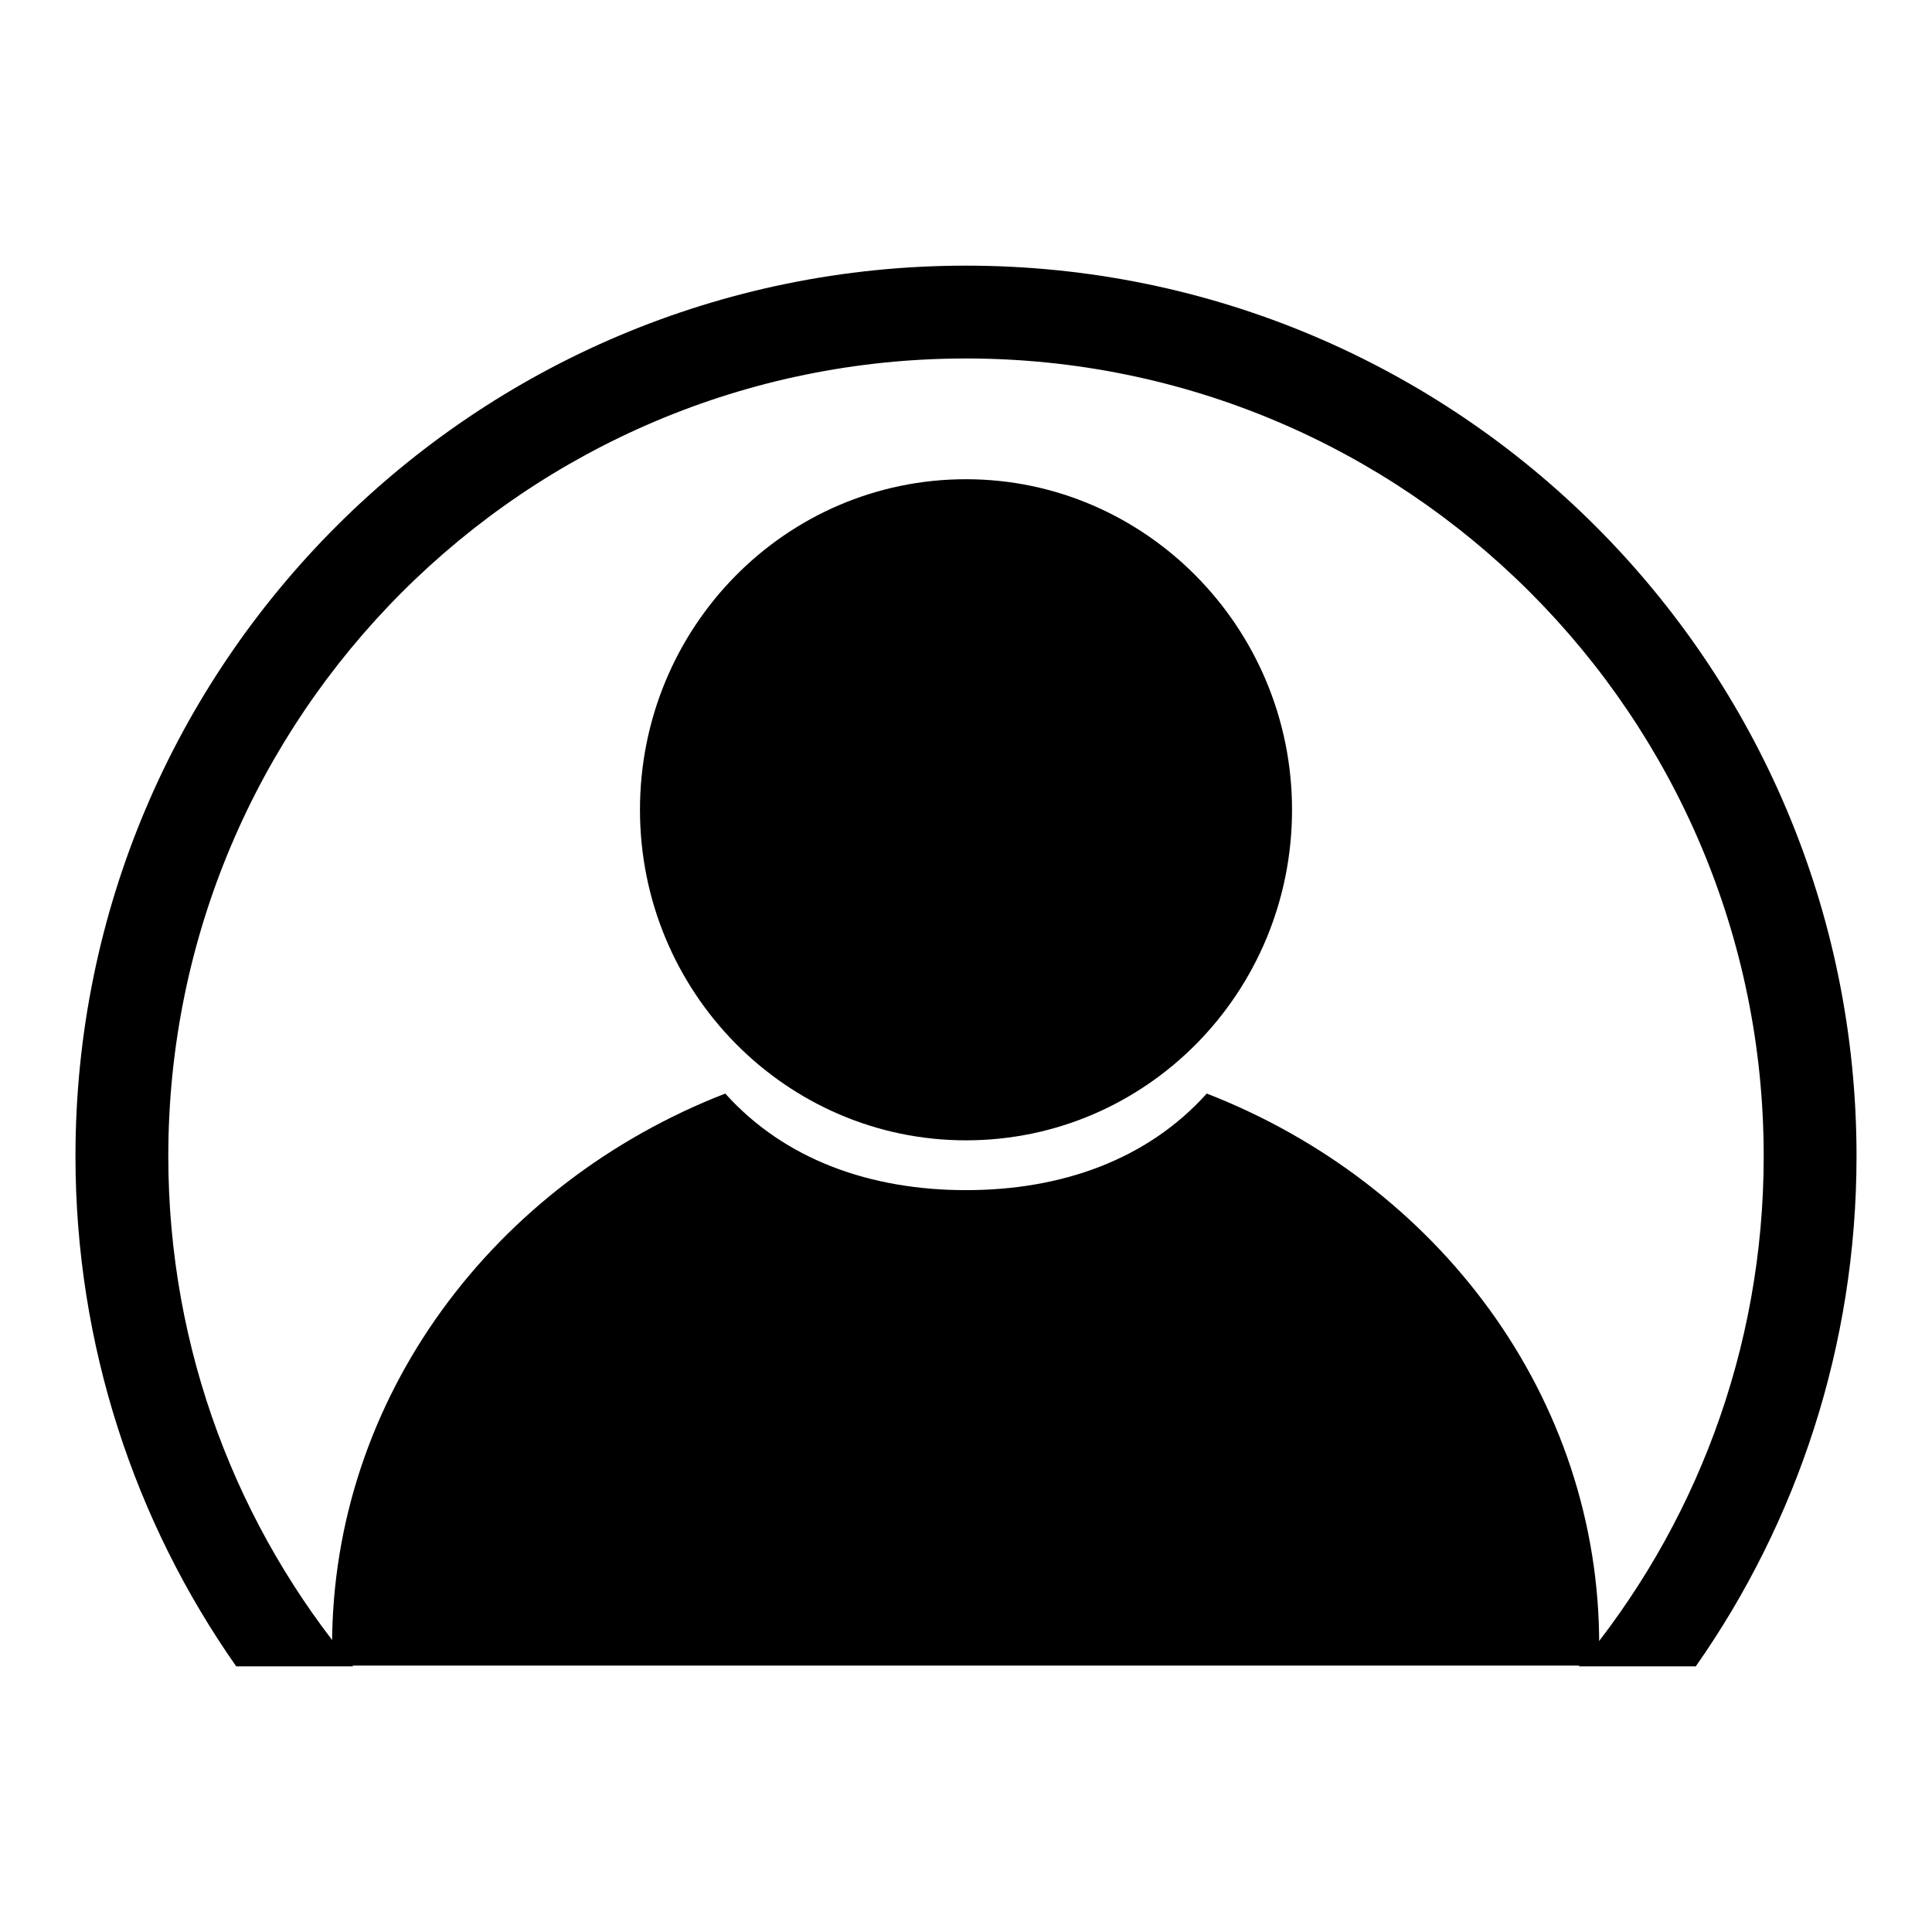
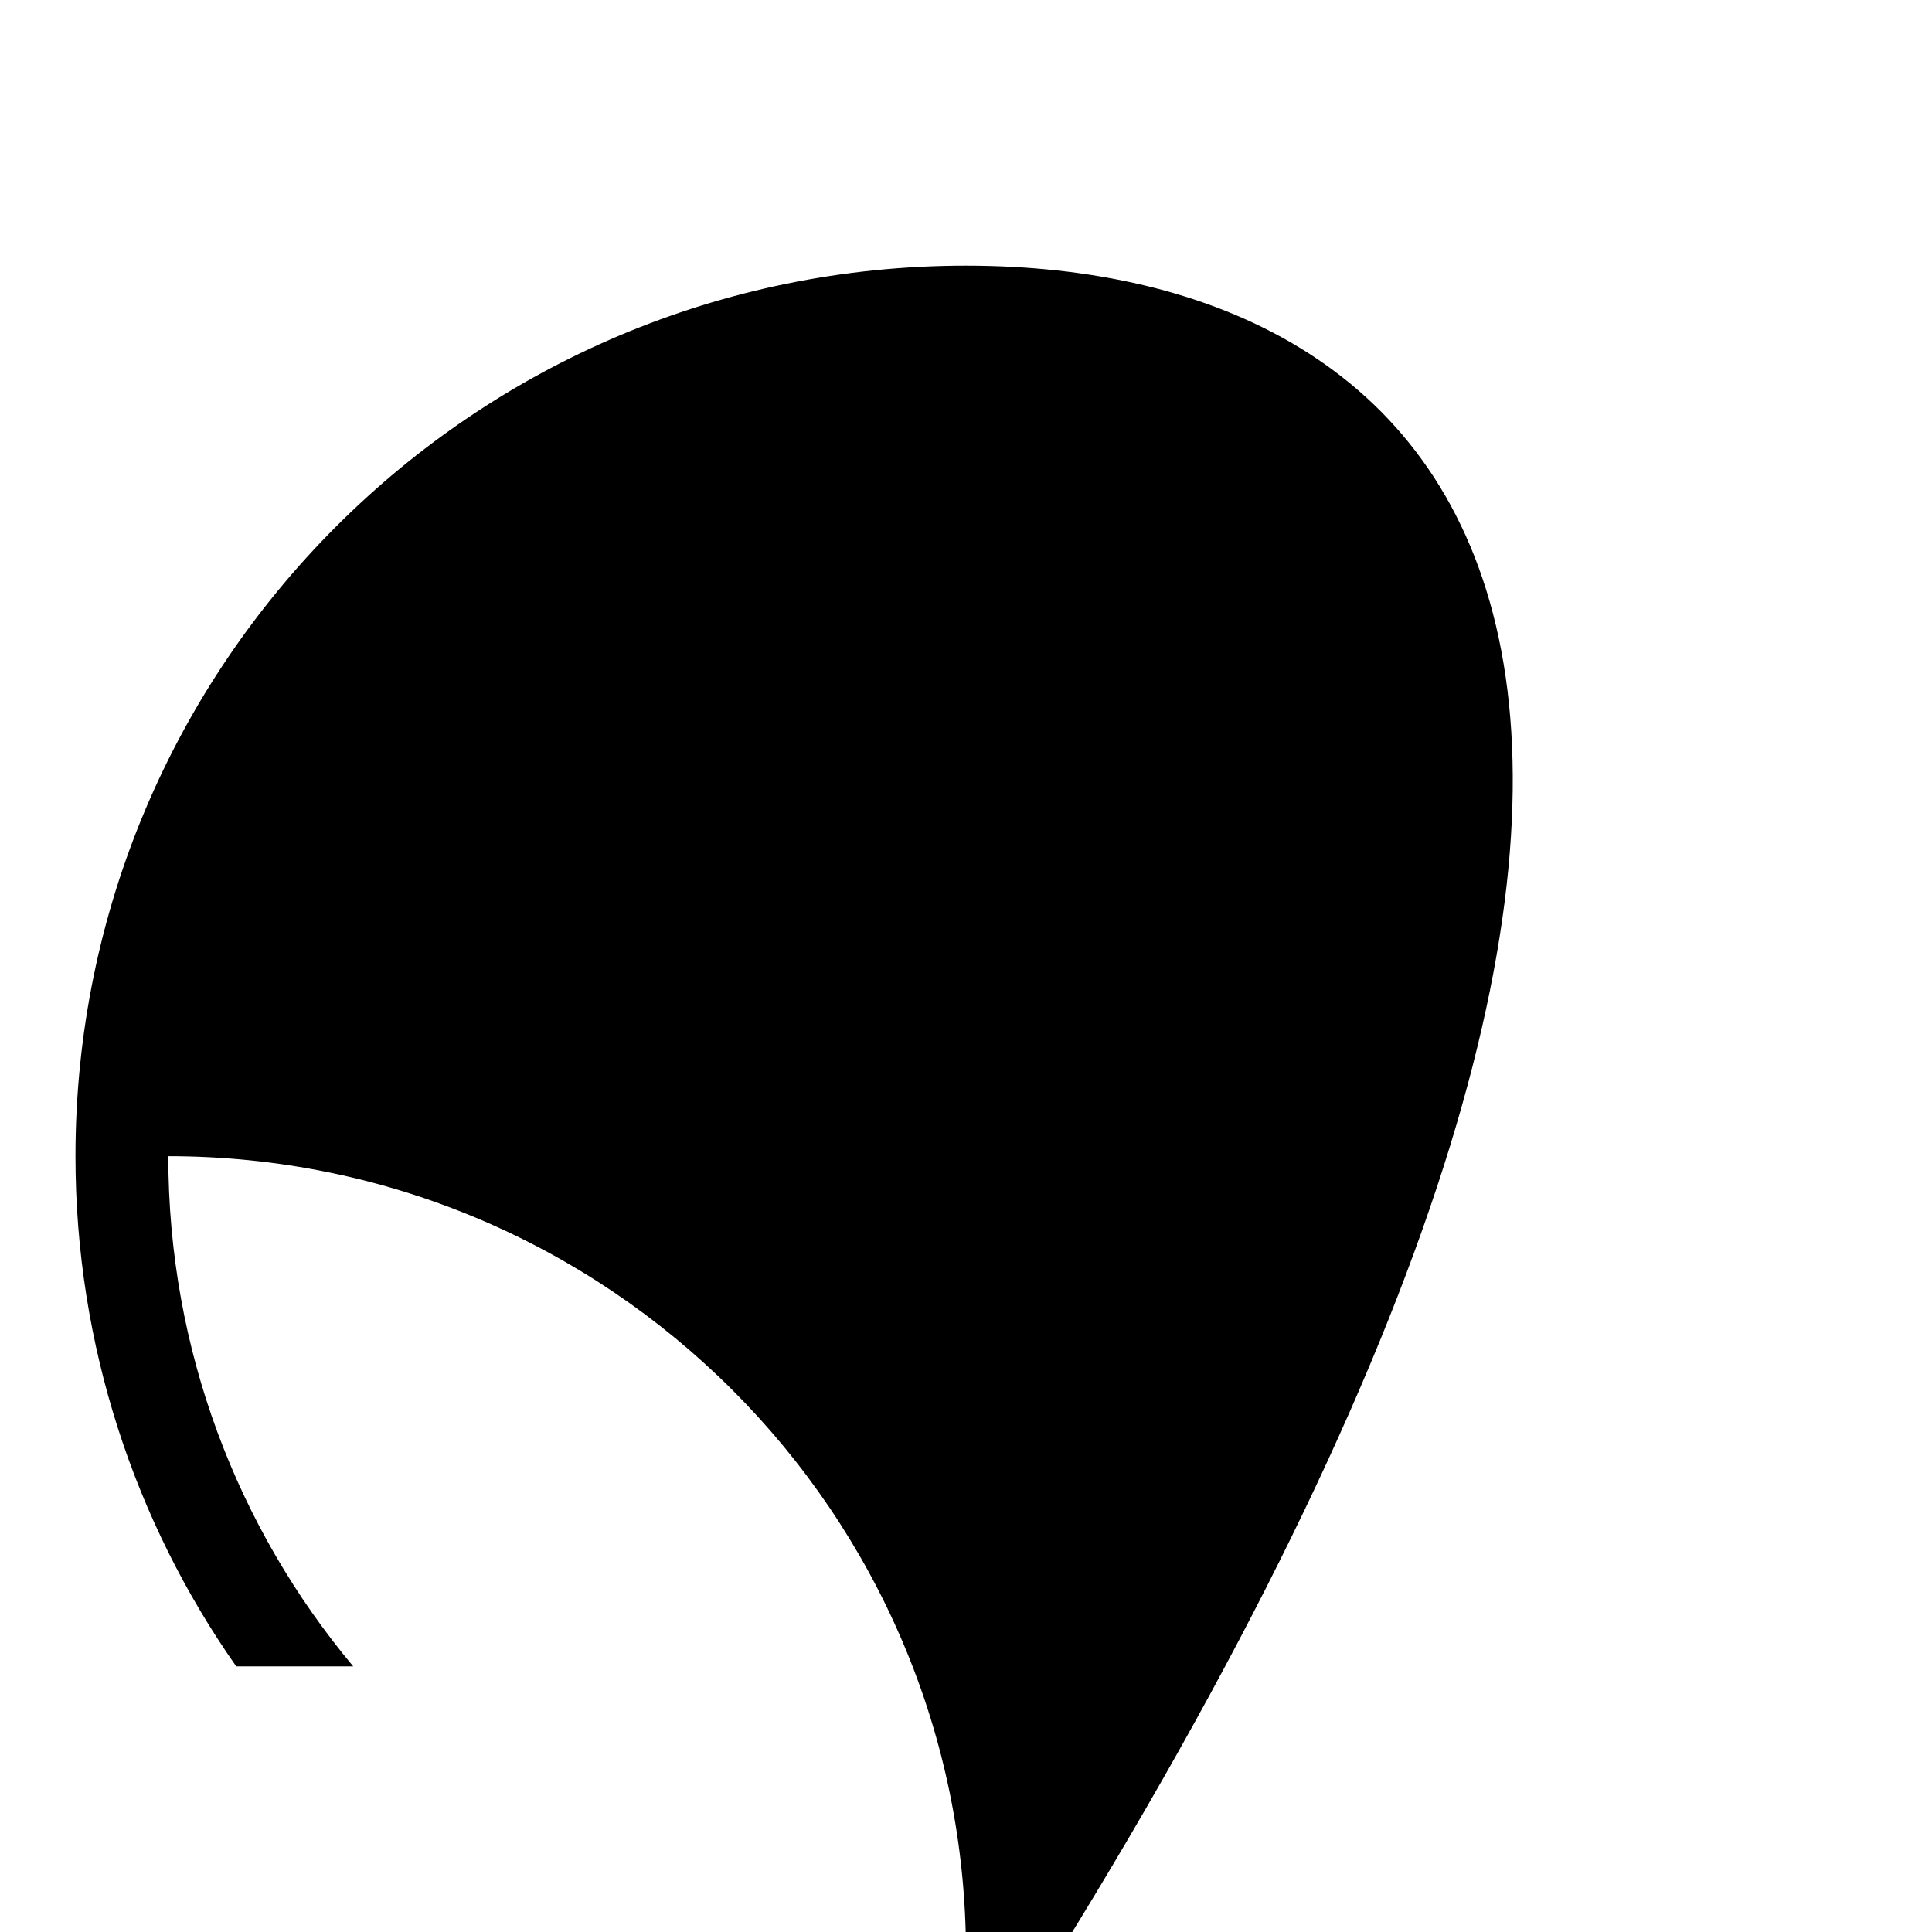
<svg xmlns="http://www.w3.org/2000/svg" version="1.1" x="0px" y="0px" viewBox="0 0 256 256" enable-background="new 0 0 256 256" xml:space="preserve">
  <g>
    <g>
      <path fill="#000000" d="M171.2,107.3c0,24.2-19.3,43.8-43.2,43.8c-23.8,0-43.2-19.6-43.2-43.8c0-24.2,19.3-43.8,43.2-43.8C151.8,63.5,171.2,83.2,171.2,107.3L171.2,107.3z" />
-       <path fill="#000000" d="M128,35.2c-65.2,0-118,52.8-118,118c0,25.1,7.9,48.5,21.3,67.6h15.5c-15.3-18.3-24.5-41.9-24.5-67.6C22.3,94.9,69.6,47.5,128,47.5c58.3,0,105.7,47.3,105.7,105.7c0,25.7-9.2,49.3-24.5,67.6h15.5c13.4-19.1,21.3-42.5,21.3-67.6C246,88,193.2,35.2,128,35.2z" />
-       <path fill="#000000" d="M159.9,144.9c-7.9,8.8-19.3,12.8-31.9,12.8s-24-4-31.9-12.8C65.5,156.8,44,185.1,44,218.1c0,0.9,0,1.8,0,2.6h167.9c0-0.9,0-1.8,0-2.6C212,185.1,190.5,156.8,159.9,144.9z" />
+       <path fill="#000000" d="M128,35.2c-65.2,0-118,52.8-118,118c0,25.1,7.9,48.5,21.3,67.6h15.5c-15.3-18.3-24.5-41.9-24.5-67.6c58.3,0,105.7,47.3,105.7,105.7c0,25.7-9.2,49.3-24.5,67.6h15.5c13.4-19.1,21.3-42.5,21.3-67.6C246,88,193.2,35.2,128,35.2z" />
    </g>
  </g>
</svg>